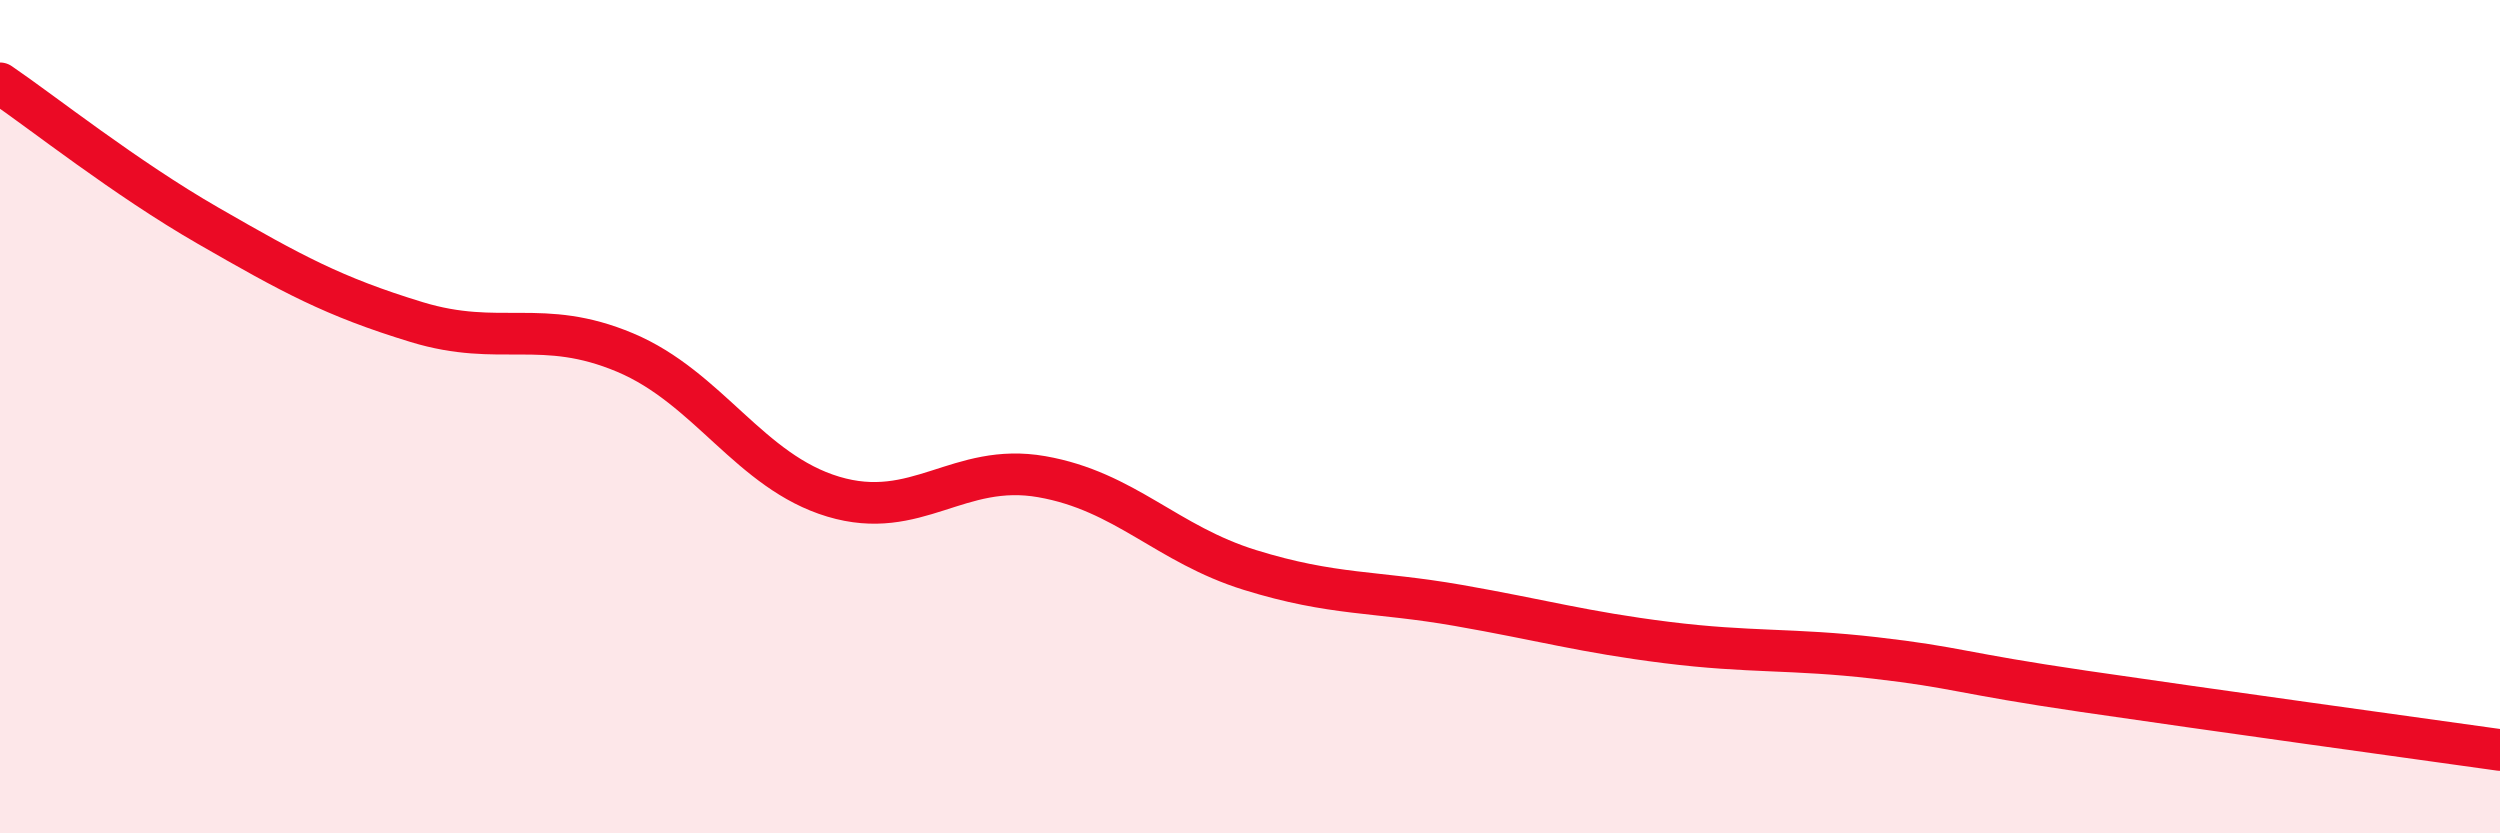
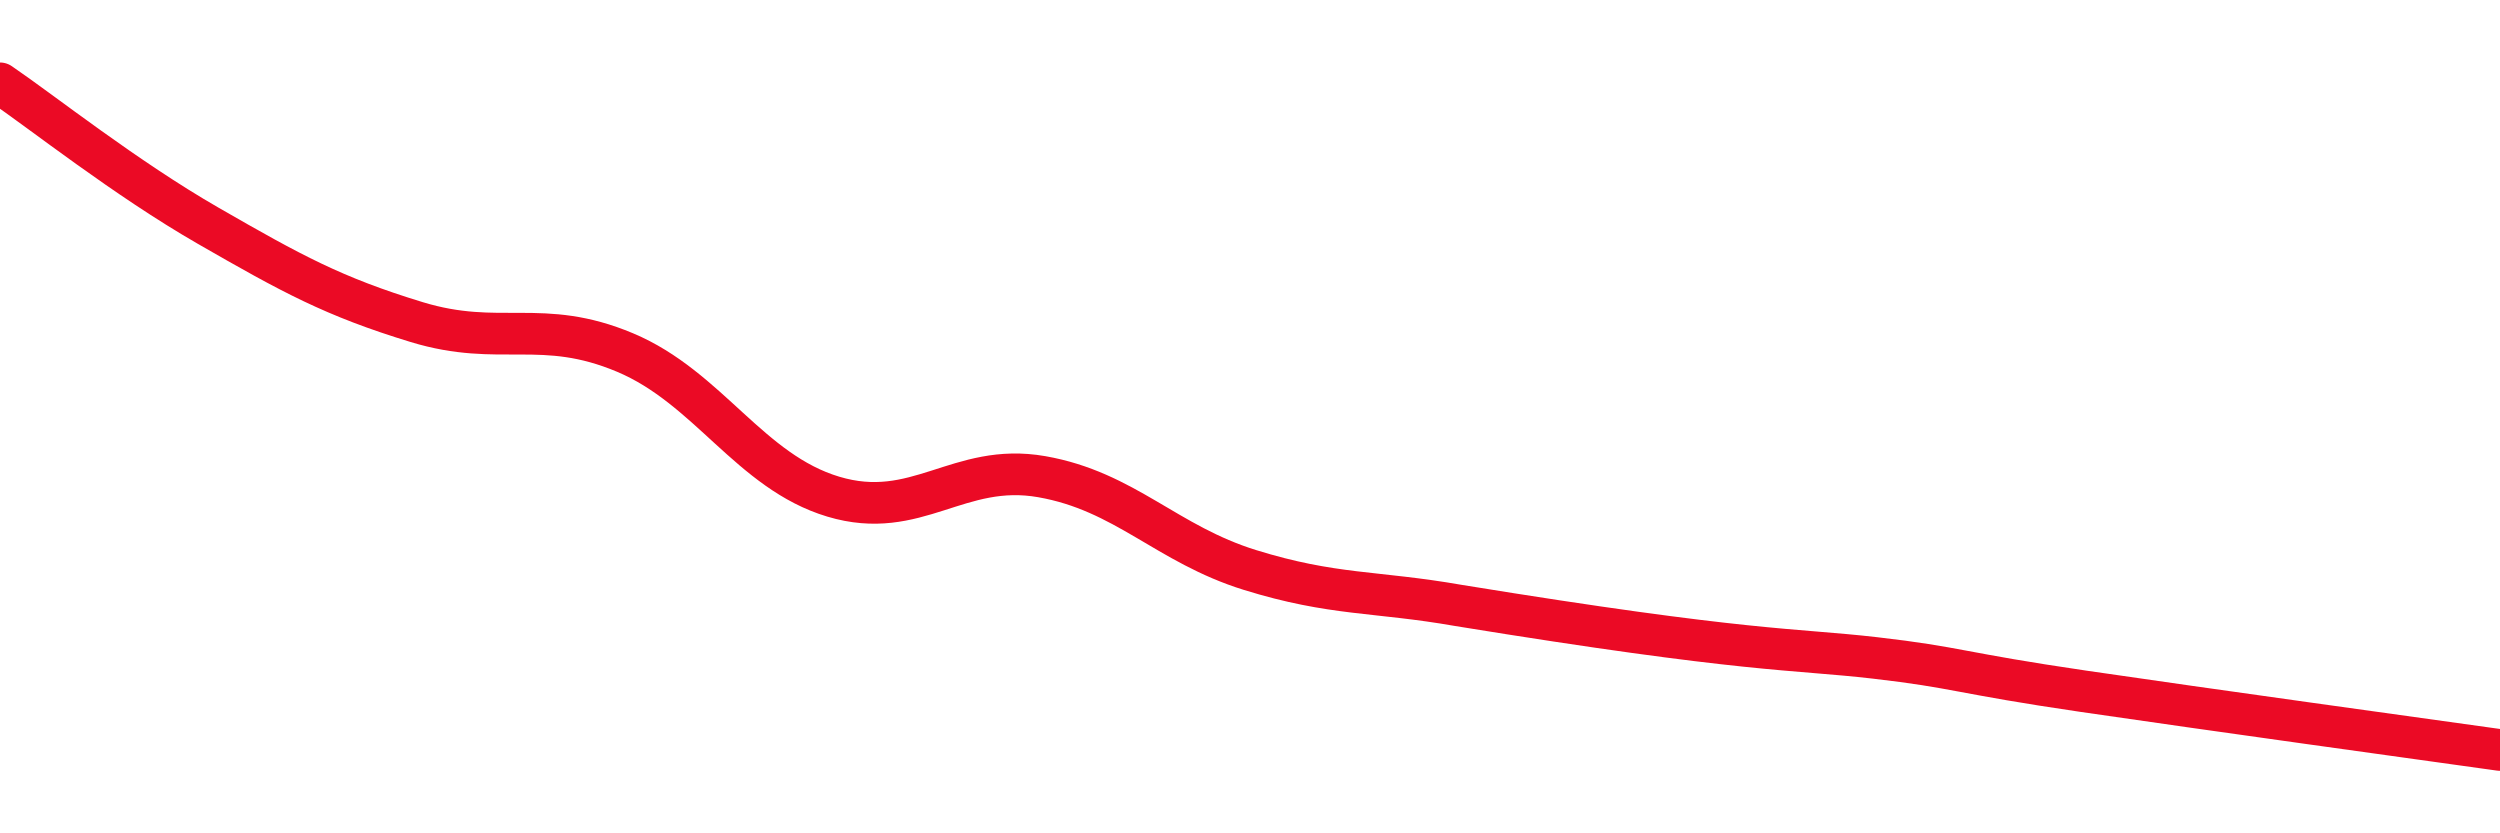
<svg xmlns="http://www.w3.org/2000/svg" width="60" height="20" viewBox="0 0 60 20">
-   <path d="M 0,2 C 1,2.68 3,4.27 5,5.42 C 7,6.57 8,7.12 10,7.73 C 12,8.34 13,7.62 15,8.46 C 17,9.3 18,11.32 20,11.92 C 22,12.52 23,11.09 25,11.44 C 27,11.79 28,13.06 30,13.68 C 32,14.3 33,14.18 35,14.53 C 37,14.88 38,15.17 40,15.42 C 42,15.67 43,15.56 45,15.79 C 47,16.02 47,16.15 50,16.59 C 53,17.03 58,17.72 60,18L60 20L0 20Z" fill="#EB0A25" opacity="0.1" stroke-linecap="round" stroke-linejoin="round" />
-   <path d="M 0,2 C 1,2.68 3,4.27 5,5.42 C 7,6.57 8,7.12 10,7.73 C 12,8.34 13,7.62 15,8.46 C 17,9.3 18,11.32 20,11.92 C 22,12.52 23,11.09 25,11.44 C 27,11.79 28,13.06 30,13.68 C 32,14.3 33,14.18 35,14.53 C 37,14.88 38,15.17 40,15.42 C 42,15.67 43,15.56 45,15.79 C 47,16.02 47,16.15 50,16.59 C 53,17.03 58,17.72 60,18" stroke="#EB0A25" stroke-width="1" fill="none" stroke-linecap="round" stroke-linejoin="round" />
+   <path d="M 0,2 C 1,2.68 3,4.27 5,5.42 C 7,6.57 8,7.12 10,7.73 C 12,8.34 13,7.62 15,8.46 C 17,9.3 18,11.32 20,11.92 C 22,12.52 23,11.09 25,11.44 C 27,11.79 28,13.06 30,13.68 C 32,14.3 33,14.18 35,14.53 C 42,15.67 43,15.56 45,15.79 C 47,16.02 47,16.15 50,16.59 C 53,17.03 58,17.72 60,18" stroke="#EB0A25" stroke-width="1" fill="none" stroke-linecap="round" stroke-linejoin="round" />
</svg>